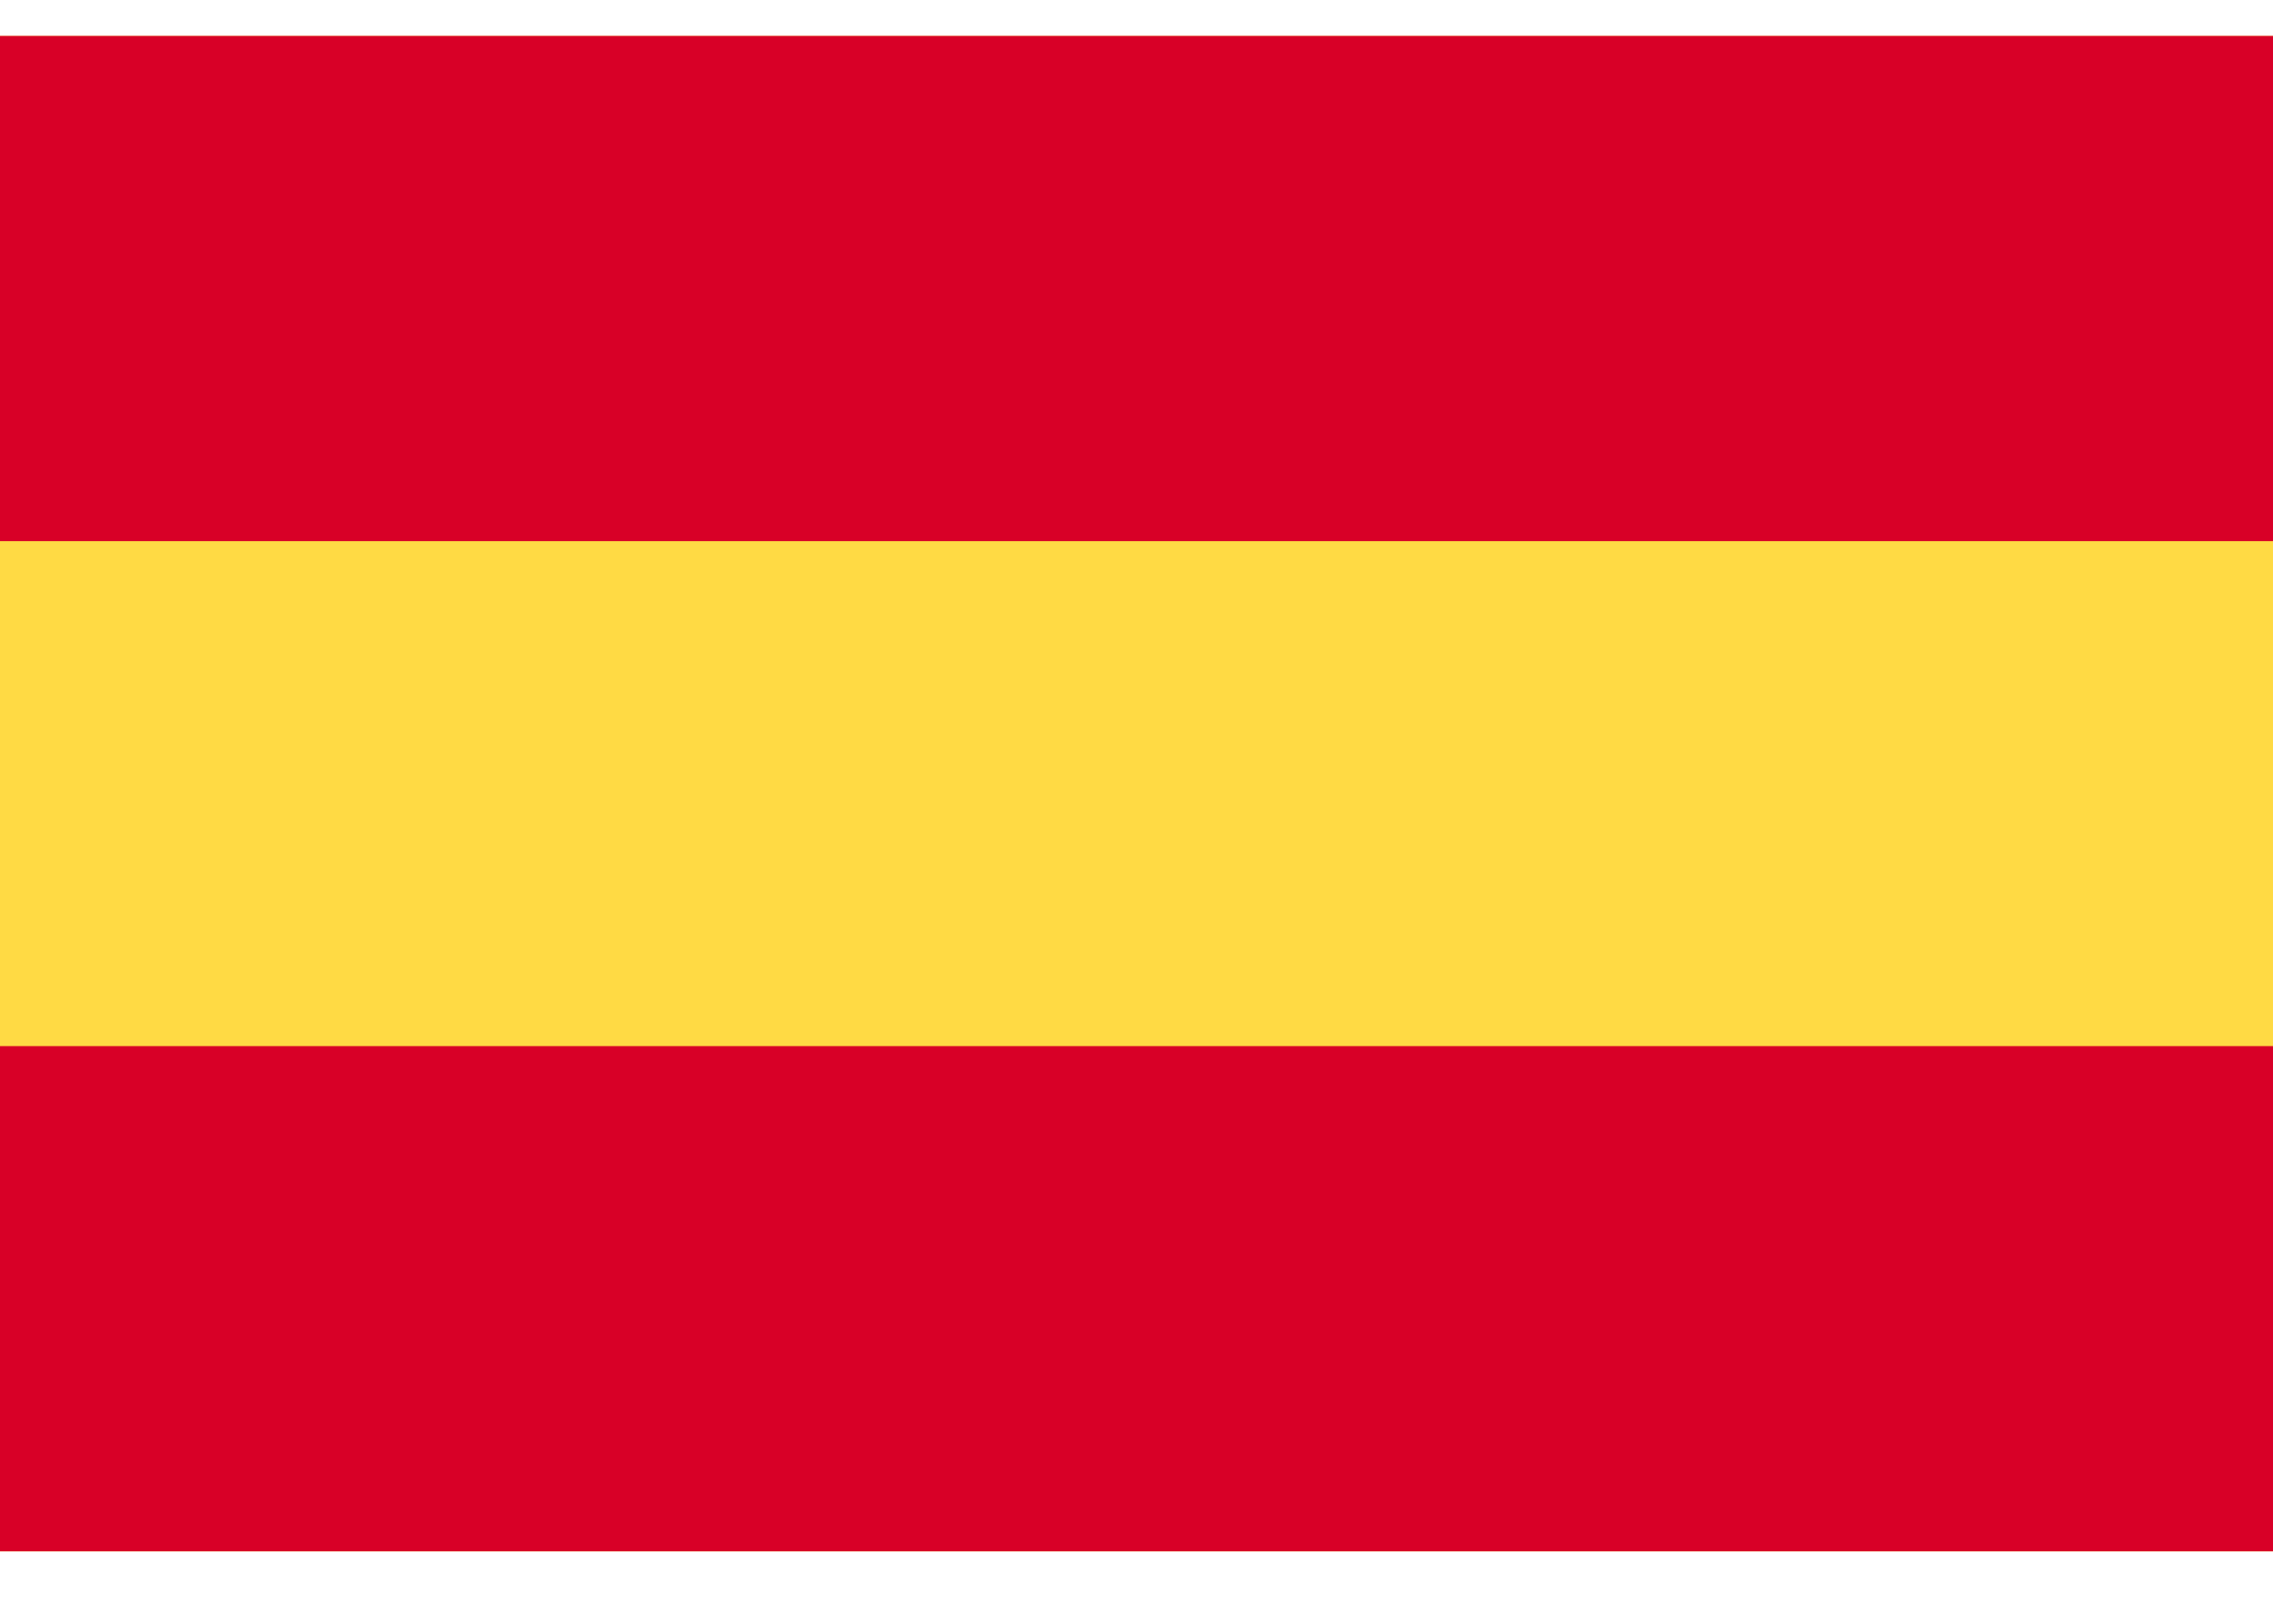
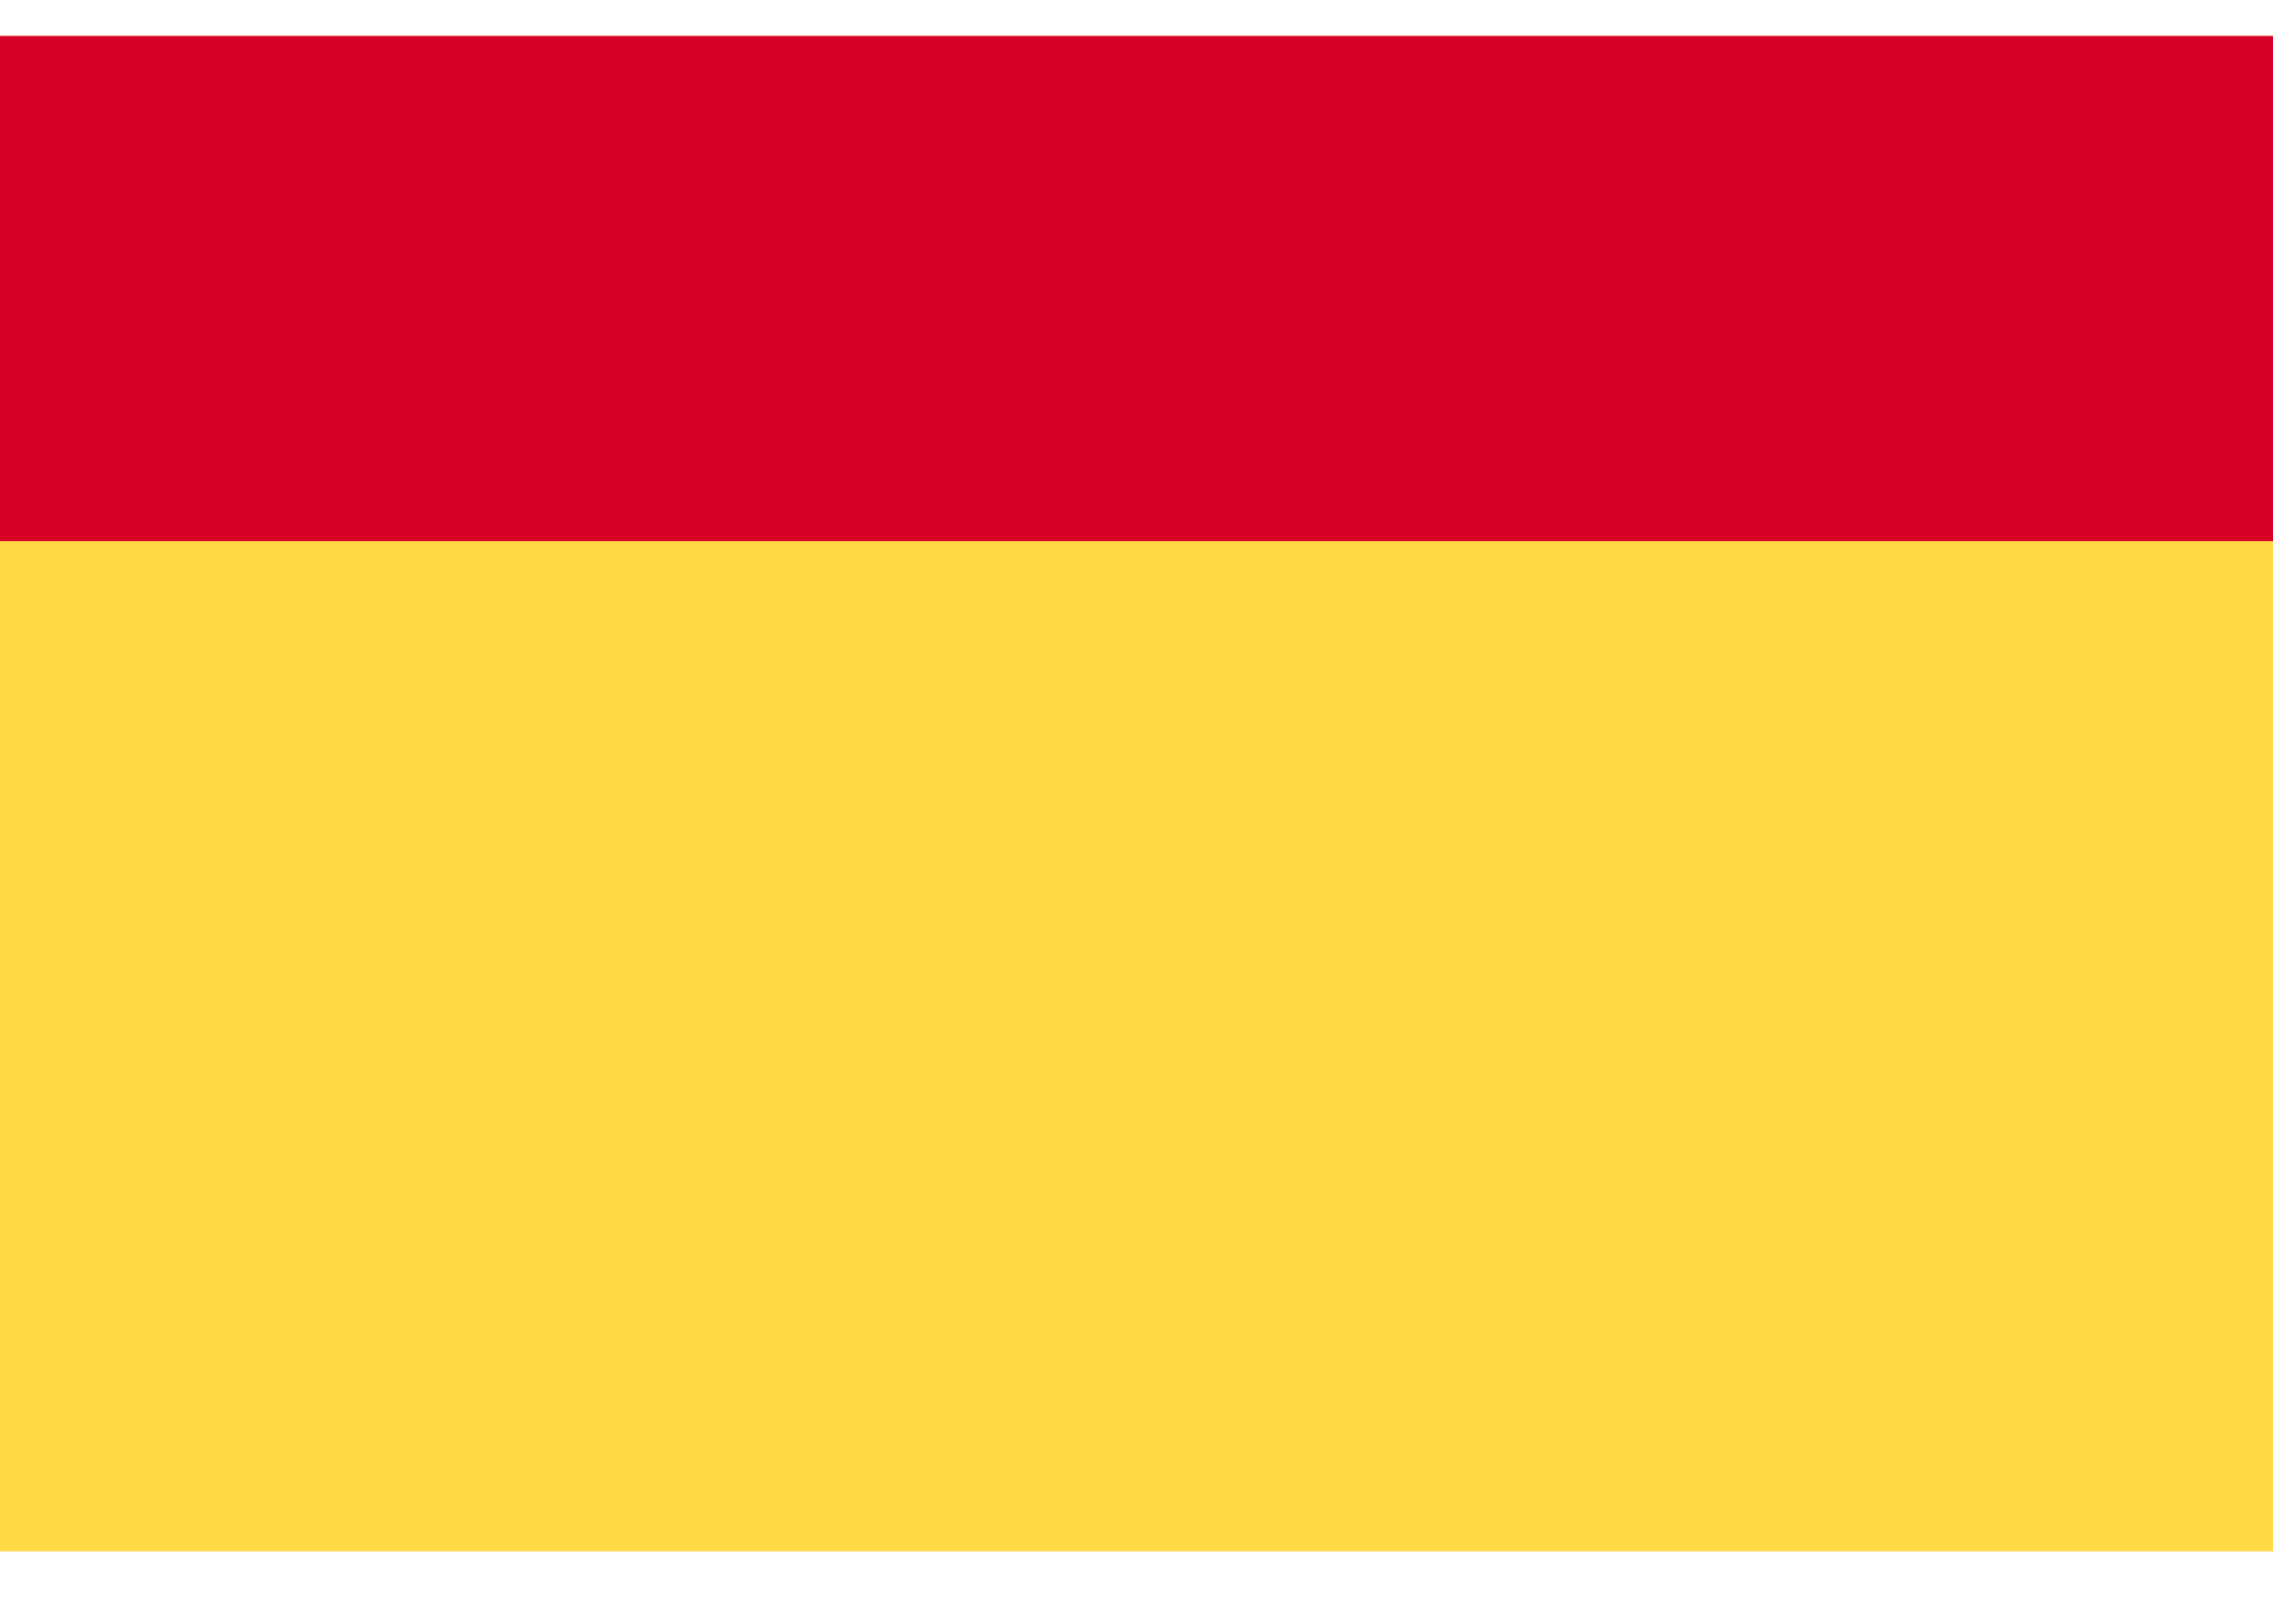
<svg xmlns="http://www.w3.org/2000/svg" width="21" height="15" viewBox="0 0 21 15" fill="none">
  <path d="M21 0.332H0V14.332H21V0.332Z" fill="#FFDA44" />
  <path d="M21 0.332H0V4.999H21V0.332Z" fill="#D80027" />
-   <path d="M21 9.664H0V14.331H21V9.664Z" fill="#D80027" />
</svg>